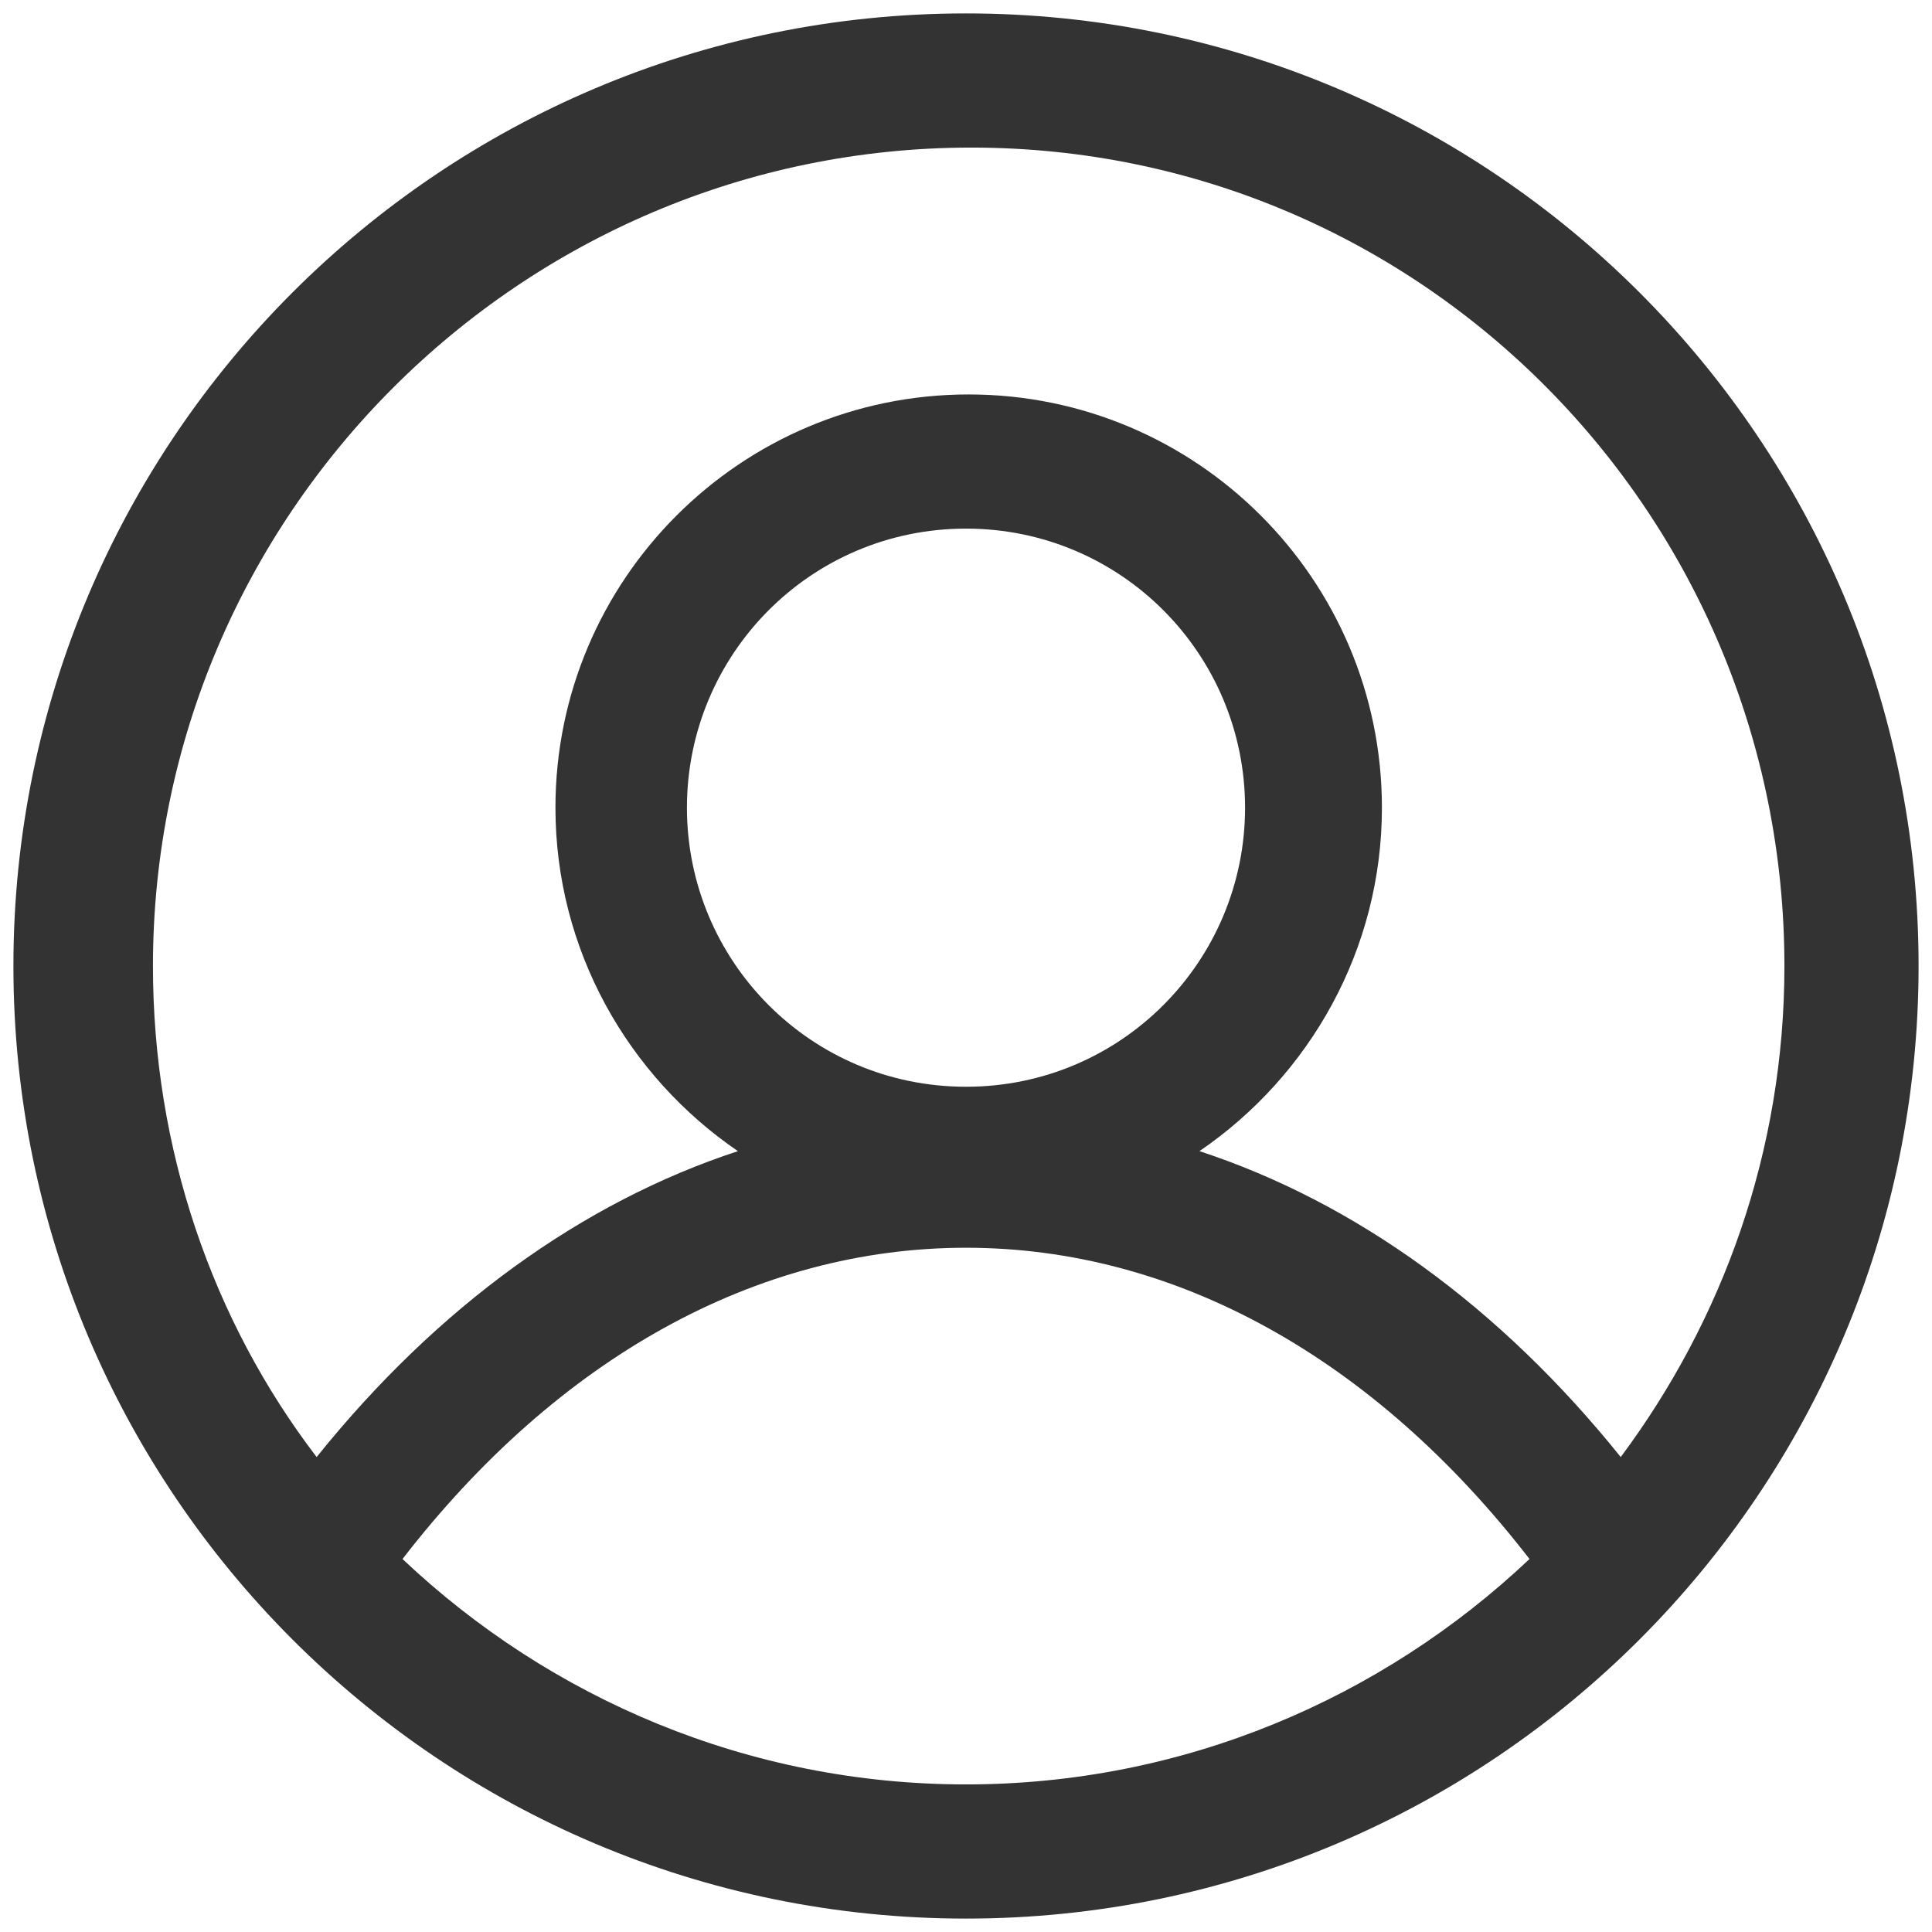
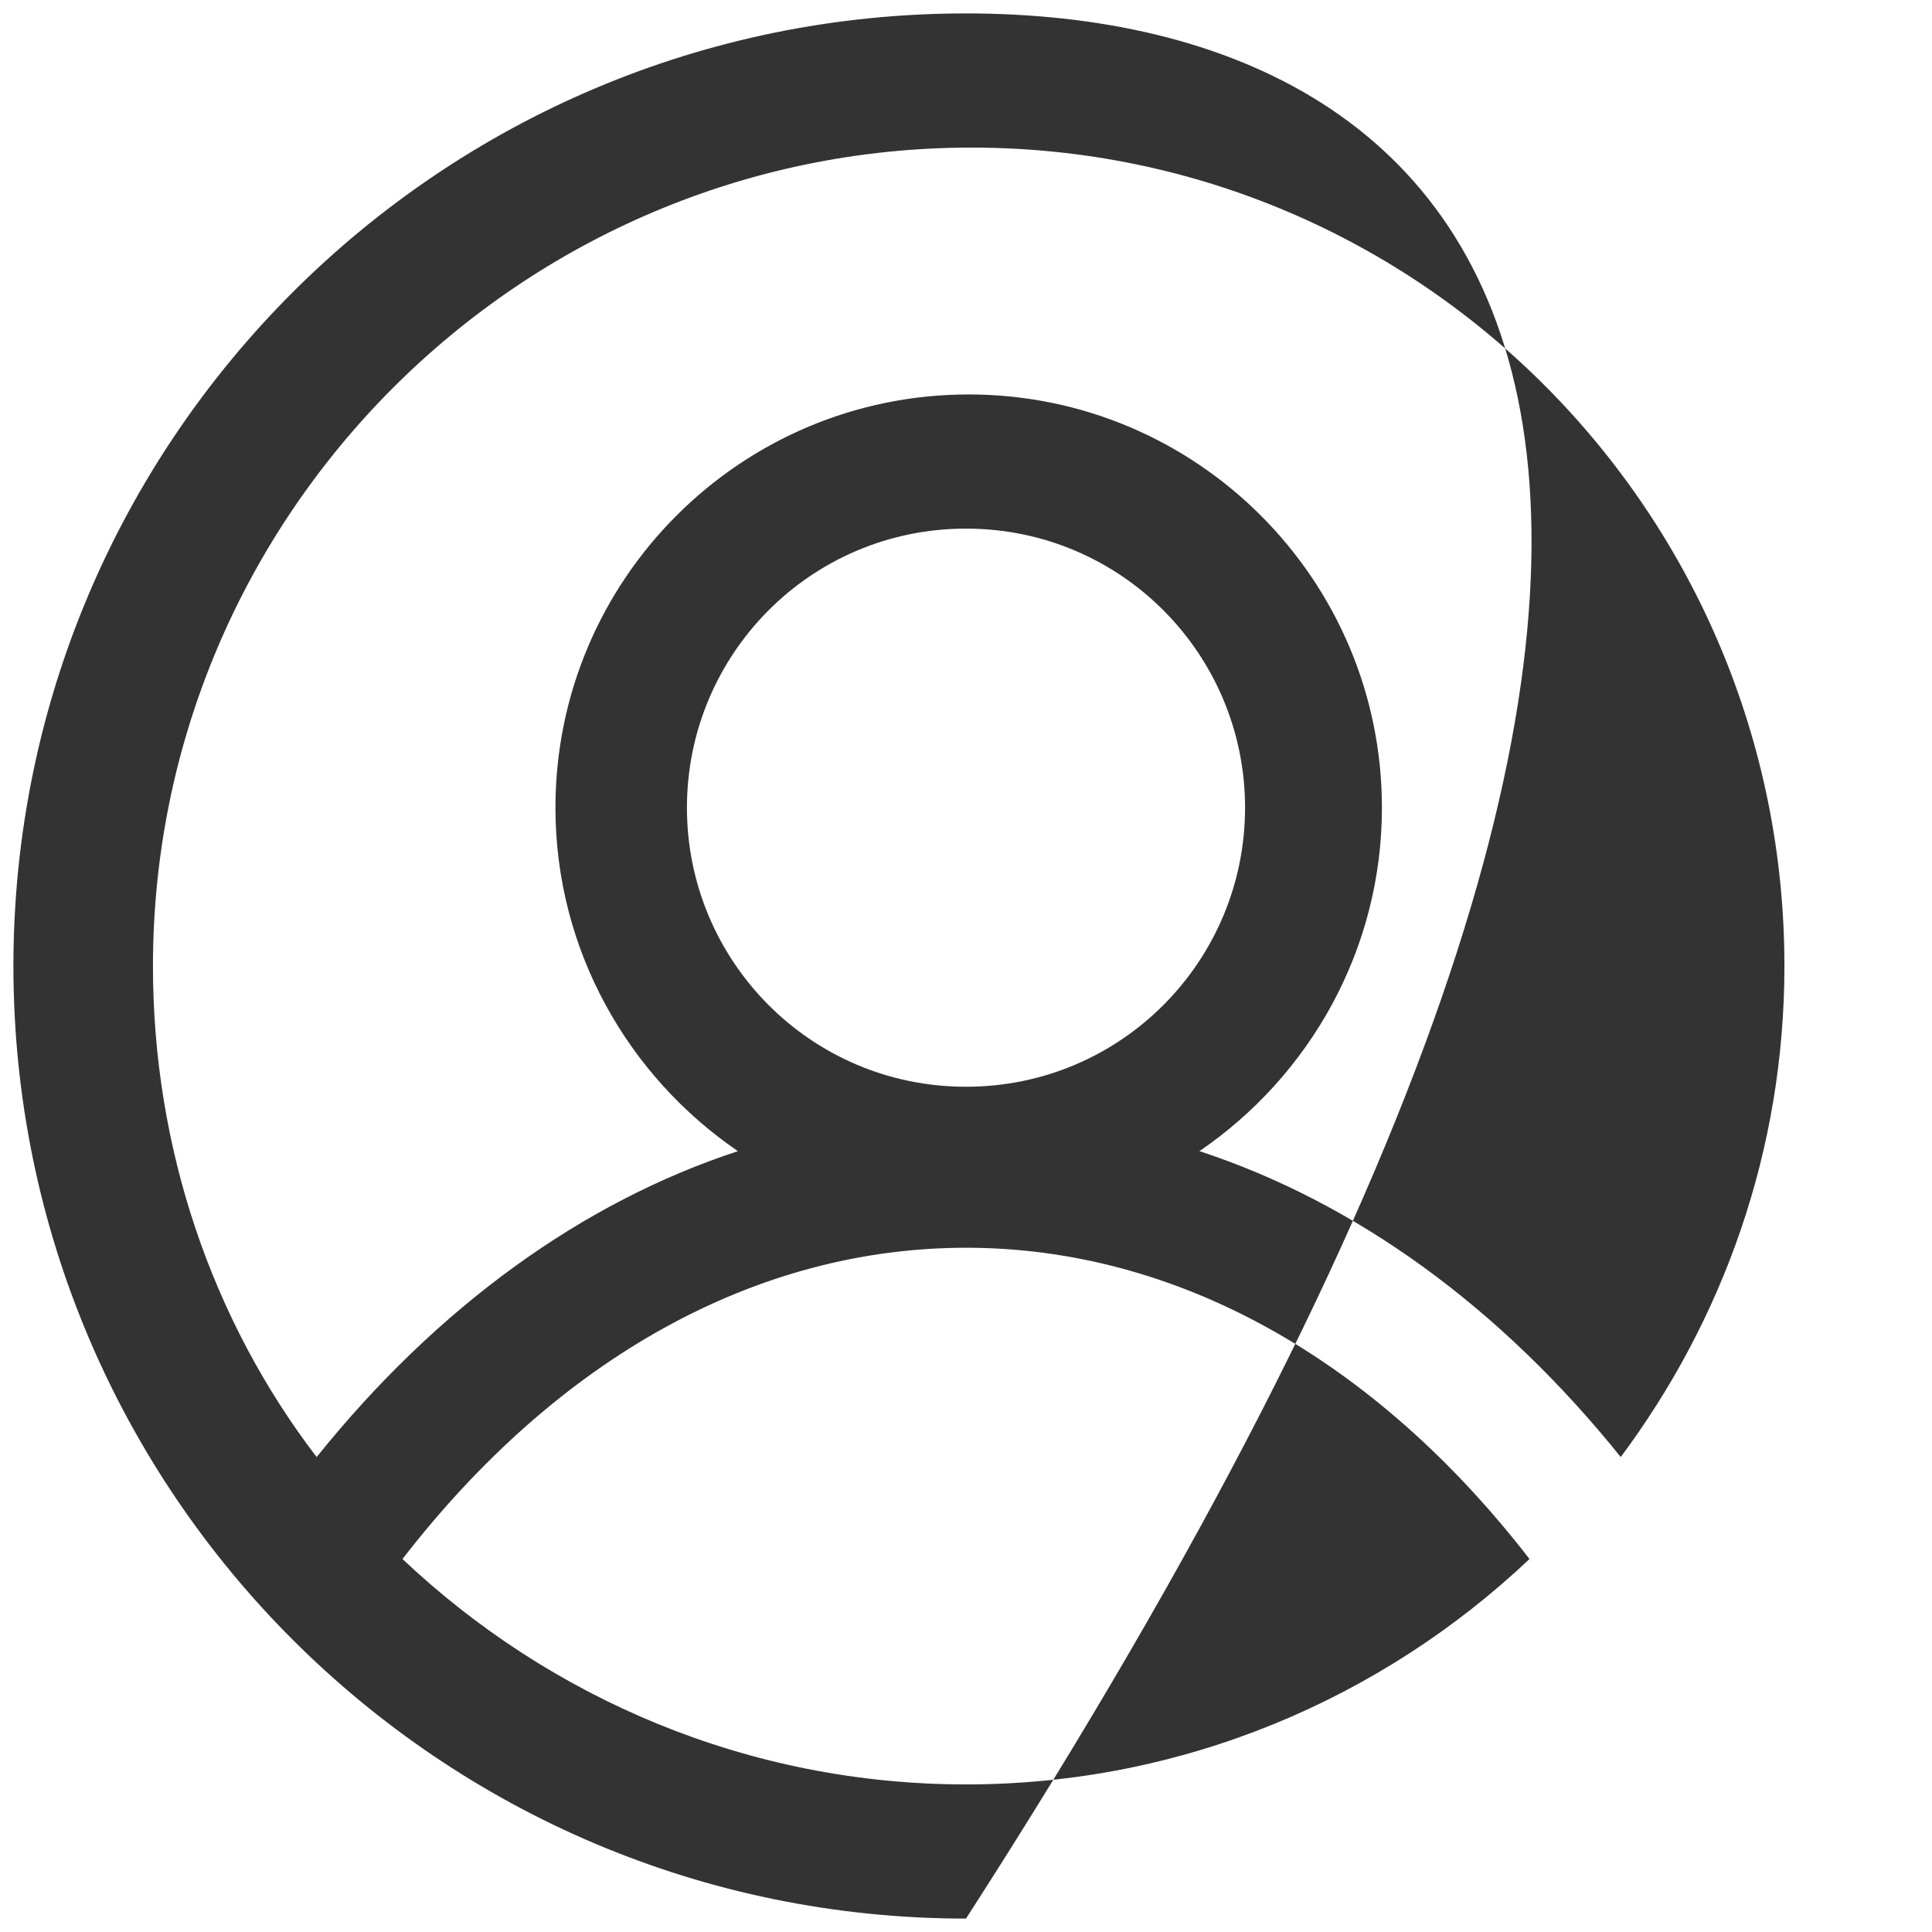
<svg xmlns="http://www.w3.org/2000/svg" width="72px" height="72px" viewBox="0 0 72 72" version="1.1">
  <title>Shape</title>
  <g id="Top-Navigation" stroke="none" stroke-width="1" fill="none" fill-rule="evenodd">
    <g id="Artboard" transform="translate(-110, -133)" fill="#333333" fill-rule="nonzero">
      <g id="noun_profile_922821-(1)" transform="translate(110, 133)">
-         <path d="M36,0.5 C16.4,0.5 0.5,16.4 0.5,36 C0.5,55.6 16.4,71.5 36,71.5 C55.6,71.5 71.5,55.6 71.5,36 C71.5,16.4 55.6,0.5 36,0.5 Z M15,58.1 C20.8,50.6 28.2,46.5 36,46.5 C43.8,46.5 51.2,50.6 57,58.1 C51.5,63.3 44.1,66.5 36,66.5 C27.9,66.5 20.5,63.3 15,58.1 Z M36,40.5 C30.2,40.5 25.6,35.8 25.6,30.1 C25.6,24.4 30.2,19.7 36,19.7 C41.8,19.7 46.4,24.4 46.4,30.1 C46.4,35.8 41.8,40.5 36,40.5 Z M60.4,54.3 C55.9,48.7 50.5,44.8 44.7,42.9 C48.8,40.1 51.5,35.4 51.5,30.1 C51.5,21.6 44.6,14.7 36.1,14.7 C27.6,14.7 20.7,21.6 20.7,30.1 C20.7,35.4 23.4,40.1 27.5,42.9 C21.7,44.8 16.3,48.7 11.8,54.3 C7.9,49.2 5.7,42.8 5.7,36 C5.7,19.2 19.4,5.5 36.2,5.5 C53,5.5 66.5,19.2 66.5,36 C66.5,42.9 64.2,49.2 60.4,54.3 Z" id="Shape" />
+         <path d="M36,0.5 C16.4,0.5 0.5,16.4 0.5,36 C0.5,55.6 16.4,71.5 36,71.5 C71.5,16.4 55.6,0.5 36,0.5 Z M15,58.1 C20.8,50.6 28.2,46.5 36,46.5 C43.8,46.5 51.2,50.6 57,58.1 C51.5,63.3 44.1,66.5 36,66.5 C27.9,66.5 20.5,63.3 15,58.1 Z M36,40.5 C30.2,40.5 25.6,35.8 25.6,30.1 C25.6,24.4 30.2,19.7 36,19.7 C41.8,19.7 46.4,24.4 46.4,30.1 C46.4,35.8 41.8,40.5 36,40.5 Z M60.4,54.3 C55.9,48.7 50.5,44.8 44.7,42.9 C48.8,40.1 51.5,35.4 51.5,30.1 C51.5,21.6 44.6,14.7 36.1,14.7 C27.6,14.7 20.7,21.6 20.7,30.1 C20.7,35.4 23.4,40.1 27.5,42.9 C21.7,44.8 16.3,48.7 11.8,54.3 C7.9,49.2 5.7,42.8 5.7,36 C5.7,19.2 19.4,5.5 36.2,5.5 C53,5.5 66.5,19.2 66.5,36 C66.5,42.9 64.2,49.2 60.4,54.3 Z" id="Shape" />
      </g>
    </g>
  </g>
</svg>